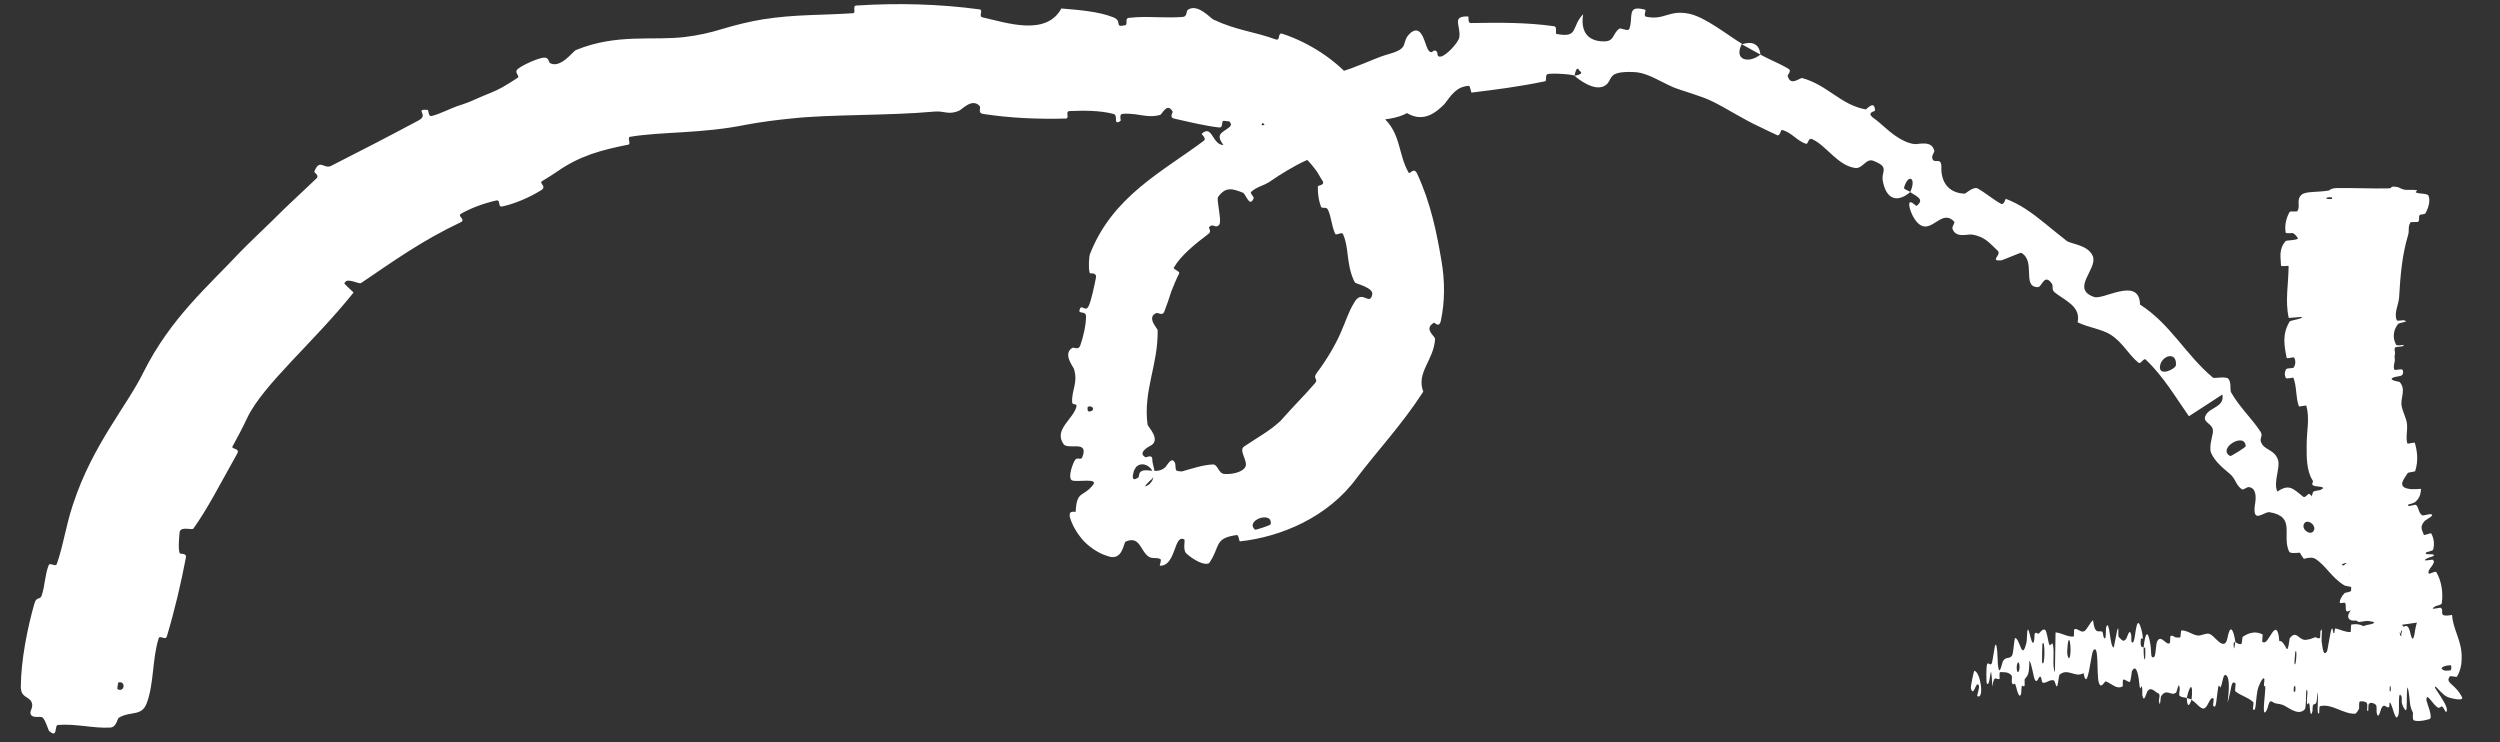
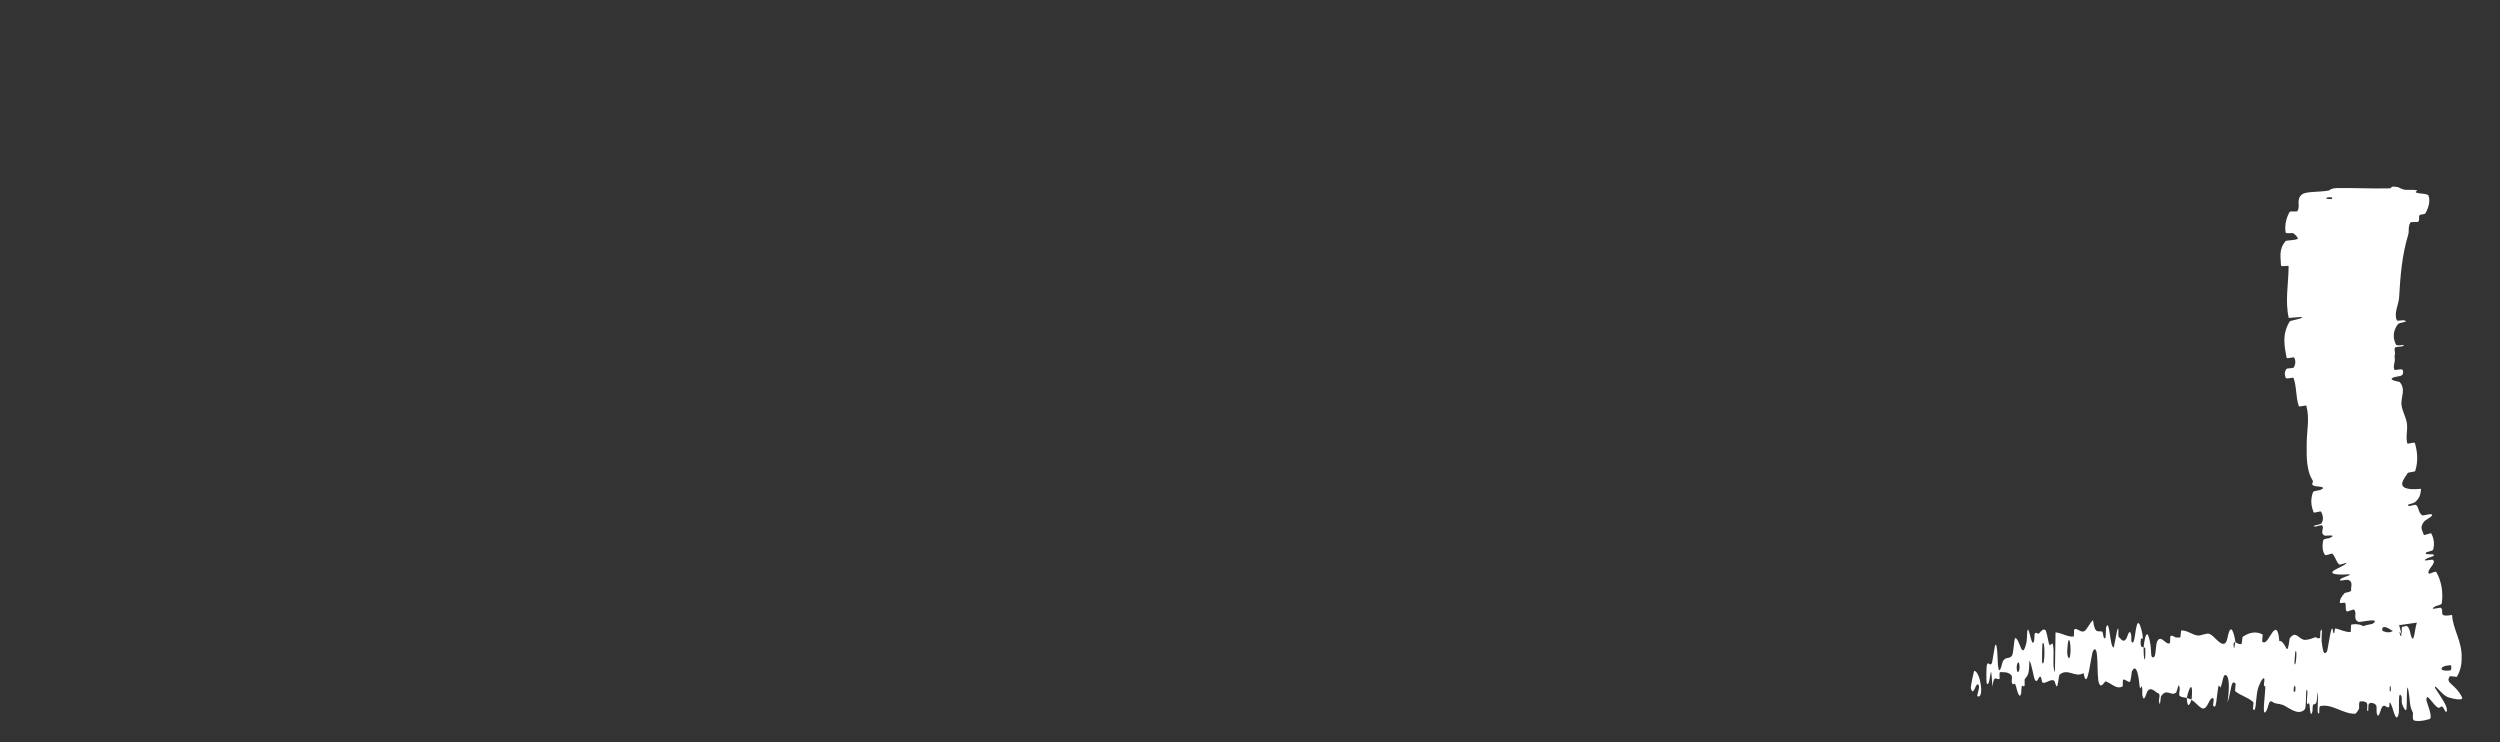
<svg xmlns="http://www.w3.org/2000/svg" width="64" height="19" viewBox="0 0 64 19" fill="none">
  <rect x="0" y="0" width="64" height="19" fill="#333333" stroke="none" />
-   <path d="M0.533 17.576C0.537 16.904 0.703 16.071 0.881 15.45C0.937 15.256 1.025 15.373 1.069 15.241C1.154 14.981 1.147 14.724 1.246 14.47C1.279 14.386 1.423 14.526 1.454 14.438C1.624 13.955 1.684 13.476 1.849 12.975C1.858 12.947 1.867 12.919 1.876 12.892C2.373 11.381 3.252 10.393 3.679 9.517C4.372 8.14 5.326 7.331 6.126 6.474C6.39 6.201 6.693 5.924 6.989 5.631C7.359 5.256 7.752 4.905 8.104 4.565C8.182 4.489 8.038 4.417 8.046 4.394C8.185 4.042 8.289 4.341 8.479 4.245C9.242 3.859 10.043 3.443 10.715 3.083C10.999 2.93 10.587 2.791 10.949 2.812C10.974 2.814 10.961 2.99 11.048 2.97C11.245 2.926 11.571 2.76 11.708 2.716C11.973 2.63 12.015 2.612 12.241 2.51C12.442 2.42 12.669 2.343 12.852 2.239C12.989 2.159 13.123 2.079 13.249 1.993C13.328 1.94 13.138 1.862 13.261 1.762C13.381 1.662 13.766 1.492 13.911 1.476C14.055 1.457 14.046 1.597 14.08 1.615C14.348 1.765 14.675 1.307 14.74 1.283C15.797 0.848 16.722 1.051 17.55 0.945C17.873 0.906 18.189 0.835 18.489 0.742C18.843 0.636 19.199 0.548 19.538 0.494C20.361 0.364 21.061 0.392 21.839 0.338C21.921 0.333 21.816 0.149 21.917 0.142C22.993 0.073 24.036 0.101 25.076 0.24C25.181 0.254 25.044 0.418 25.148 0.443C25.78 0.586 26.781 0.932 27.171 0.217C27.597 0.253 28.121 0.291 28.501 0.443C28.75 0.541 28.504 0.717 28.808 0.645C28.877 0.629 28.791 0.47 28.894 0.457C28.963 0.449 29.034 0.444 29.106 0.44C29.498 0.422 29.905 0.466 30.291 0.432C30.386 0.423 30.373 0.28 30.402 0.257C30.645 0.071 30.984 0.46 31.056 0.497C31.638 0.775 32.092 0.804 32.656 1.008C32.788 1.058 32.697 0.821 32.828 0.864C33.504 1.085 34.202 1.53 34.651 2.078C34.751 2.199 34.536 2.218 34.576 2.281C34.745 2.551 35.014 2.395 35.156 2.647C35.185 2.699 35.061 2.768 35.057 2.786C35.021 2.939 35.105 2.972 35.193 2.972C35.276 2.98 35.362 2.966 35.379 2.981C35.872 3.397 35.784 3.937 36.06 4.418C36.093 4.478 36.191 4.264 36.276 4.441C36.622 5.178 36.78 5.954 36.901 6.674C36.99 7.182 36.992 7.713 36.886 8.211C36.84 8.412 36.727 8.249 36.709 8.261C36.433 8.425 36.74 8.604 36.738 8.677C36.707 9.227 36.248 9.533 36.436 10.027C35.88 10.885 35.24 11.563 34.735 12.233C33.999 13.242 32.791 13.746 31.744 13.859C31.719 13.863 31.712 13.689 31.662 13.697C31.066 13.779 31.248 13.993 30.959 14.407C30.952 14.418 30.941 14.425 30.927 14.428C30.736 14.477 30.403 14.203 30.381 14.178C30.265 14.085 30.352 13.826 30.316 13.809C30.045 13.668 30.111 14.496 29.692 14.482C29.68 14.48 29.741 14.331 29.708 14.314C29.608 14.261 29.502 14.313 29.407 14.251C29.189 14.104 29.185 13.704 28.816 13.866C28.764 13.882 28.745 14.37 28.368 14.24C28.353 14.235 28.333 14.227 28.308 14.219C28.121 14.163 27.821 13.97 27.661 13.752C27.492 13.537 27.416 13.338 27.39 13.243C27.342 13.039 27.536 13.119 27.536 13.102C27.565 12.561 27.714 12.727 27.95 12.451C28.201 12.198 27.522 12.37 27.43 12.289C27.336 12.203 27.467 11.856 27.521 11.776C27.573 11.693 27.675 11.785 27.703 11.713C27.893 11.251 27.346 11.525 27.23 11.373C26.96 11.001 27.489 10.722 27.558 10.404C27.576 10.317 27.454 10.382 27.448 10.302C27.426 9.985 27.604 9.814 27.494 9.446C27.476 9.387 27.199 9.059 27.453 8.904C27.489 8.882 27.607 8.974 27.654 8.846C27.724 8.656 27.807 8.309 27.802 8.093C27.798 7.933 27.556 8.072 27.656 7.889C27.702 7.807 27.794 7.992 27.869 7.836C27.943 7.685 28.022 7.273 28.055 7.116C28.086 6.962 27.909 7.009 27.901 6.994C27.899 6.989 27.897 6.984 27.895 6.978C27.856 6.861 27.885 6.541 27.899 6.514C28.477 5.023 29.757 4.399 30.814 3.606C30.901 3.543 30.751 3.436 30.763 3.425C31.038 3.173 31.03 3.709 31.32 3.713C31.113 3.433 31.271 3.41 31.474 3.254C31.571 3.179 31.449 3.093 31.452 3.076C31.517 2.808 31.755 2.981 31.807 3.015C32.005 3.135 32.014 2.868 32.147 2.95C32.277 3.032 32.198 3.288 32.411 3.181C32.417 3.04 32.114 2.827 32.256 2.699C32.362 2.605 32.493 2.519 32.643 2.44C33.267 2.108 34.179 1.904 34.593 1.749C35.106 1.557 35.258 1.467 35.567 1.38C36.124 1.223 35.835 1.088 36.111 0.842C36.12 0.834 36.129 0.826 36.138 0.82C36.429 0.623 36.483 1.209 36.579 1.301C36.674 1.399 36.674 1.258 36.758 1.301C36.84 1.345 36.749 1.471 36.89 1.447C37.025 1.42 37.333 1.096 37.358 0.956C37.403 0.657 37.146 0.406 37.585 0.422C37.609 0.424 37.562 0.591 37.655 0.59C38.385 0.577 39.1 0.573 39.786 0.672C39.88 0.686 39.797 0.86 39.852 0.87C40.421 0.979 40.216 0.688 40.529 0.363C40.459 0.795 40.631 1.059 41.064 1.06C41.326 1.06 41.279 0.872 41.446 0.738C41.494 0.697 41.682 0.824 41.712 0.735C41.794 0.507 41.704 0.262 41.873 0.223C41.929 0.212 42.009 0.218 42.121 0.251C42.143 0.258 42.066 0.413 42.14 0.427C42.607 0.529 42.718 0.242 43.248 0.353C43.667 0.444 44.232 0.904 44.593 1.12C44.37 1.551 44.778 1.63 45.066 1.398C45.269 1.51 45.492 1.6 45.685 1.704C45.721 1.723 45.756 1.743 45.79 1.764C45.872 1.815 45.759 1.92 45.764 1.939C45.834 2.227 46.075 1.983 46.138 1.999C46.795 2.182 47.117 2.682 47.761 2.801C47.784 2.805 47.993 2.539 48 2.833C47.999 2.853 47.748 2.877 47.984 3.038C48.128 3.137 48.319 3.34 48.545 3.492C48.688 3.589 48.844 3.666 49.006 3.688C49.109 3.703 49.45 3.579 49.518 3.858C49.527 3.896 49.456 3.968 49.464 4.033C49.49 4.241 49.709 3.972 49.699 4.294C49.689 4.617 49.853 4.948 50.301 4.957C50.315 4.958 50.525 4.763 50.635 4.827C50.81 4.927 51.036 5.113 51.22 5.214C51.309 5.262 51.334 5.084 51.351 5.09C51.534 5.162 51.693 5.246 51.839 5.339C52.202 5.572 52.497 5.851 52.911 6.169C53.017 6.249 53.467 6.268 53.579 6.566C53.698 6.891 52.998 7.397 53.612 7.603C53.84 7.68 54.678 7.128 54.776 7.698C54.78 7.728 54.783 7.76 54.783 7.796C55.563 8.292 55.949 9.08 56.653 9.669C56.685 9.695 56.996 9.621 57.052 9.703C57.134 9.824 57.071 9.968 57.123 10.057C57.221 10.228 57.338 10.376 57.456 10.522C57.596 10.697 57.745 10.86 57.868 11.049C57.953 11.181 57.807 11.218 57.911 11.375C58.016 11.532 58.24 11.523 58.319 11.78C58.379 11.976 58.189 12.356 58.301 12.585C58.609 12.373 58.706 12.517 58.964 12.717C59.014 12.756 59.085 12.629 59.114 12.644C59.235 12.702 59.206 12.852 59.327 12.905C59.357 12.918 59.465 12.85 59.495 12.857C59.759 12.918 59.676 13.345 59.656 13.414C59.615 13.585 59.672 13.649 59.723 13.718L59.707 13.694C59.745 13.727 59.781 13.761 59.796 13.822C59.838 13.988 59.618 13.872 59.699 14.039C59.866 14.384 60.186 14.738 60.41 15.037C60.5 15.156 60.573 14.972 60.589 14.986C60.794 15.188 60.837 15.499 61.122 15.529C61.15 15.529 61.182 15.528 61.217 15.521C60.64 16.217 61.394 15.614 61.53 16.069C61.541 16.106 61.242 16.397 61.111 16.33C60.98 16.262 60.956 16.027 60.758 15.922C60.74 15.91 60.674 15.912 60.575 15.883C60.428 15.881 60.23 15.893 60.206 15.885C59.918 15.794 60.391 15.396 60.41 15.364C60.61 15.015 60.087 15.028 60.016 14.986C59.684 14.783 59.55 14.487 59.277 14.309C59.196 14.256 59.085 14.278 58.979 14.306C58.955 14.275 58.891 14.183 58.875 14.148C58.747 14.157 58.625 14.178 58.596 14.109C58.414 13.697 58.779 13.226 58.103 13.113C57.957 13.089 57.658 13.432 57.725 12.928C57.73 12.897 57.821 12.482 57.56 12.469C57.527 12.468 57.424 12.545 57.399 12.53C57.233 12.424 57.242 12.263 57.08 12.127C56.919 11.99 56.71 11.827 56.606 11.599C56.543 11.462 56.637 11.168 56.649 11.077C56.65 11.066 56.651 11.055 56.651 11.044C56.666 10.833 56.363 10.827 56.466 10.631C56.571 10.421 56.957 10.421 56.892 10.099C56.612 10.287 56.319 10.47 56.036 10.656C55.689 10.16 55.381 9.634 54.932 9.206C54.876 9.153 54.804 9.336 54.742 9.284C54.479 9.066 54.343 8.767 54.035 8.57C54.034 8.569 54.033 8.569 54.033 8.568C53.795 8.419 53.442 8.381 53.187 8.25C53.278 7.836 52.845 7.687 52.598 7.483C52.511 7.41 52.574 7.329 52.524 7.257C52.334 6.986 52.271 7.351 52.172 7.351C51.749 7.354 52.128 6.683 51.743 6.472C51.722 6.461 51.267 6.666 51.221 6.667C50.963 6.68 51.175 6.565 51.165 6.465C51.164 6.449 51.157 6.433 51.142 6.419C50.939 6.234 50.82 6.054 50.476 6.004C50.376 5.989 50.054 6.107 49.981 5.845C49.971 5.81 50.047 5.697 50.032 5.68C49.773 5.394 49.566 5.767 49.313 5.797C49.059 5.827 48.903 5.411 48.885 5.305C48.833 5.028 49.047 5.286 49.066 5.271C49.285 5.097 49.052 5.024 48.901 4.918C49.076 4.538 48.841 4.438 48.743 4.808C48.733 4.849 48.878 4.883 48.901 4.918C48.565 5.202 48.282 5.107 48.197 4.617C48.166 4.429 48.311 4.32 48.13 4.2C48.09 4.174 48.035 4.146 47.959 4.117C47.768 4.042 47.685 4.328 47.49 4.3C47.044 4.236 46.755 3.73 46.4 3.566C46.272 3.507 46.308 3.712 46.218 3.677C45.982 3.587 45.852 3.379 45.613 3.326C45.592 3.322 45.563 3.492 45.499 3.462C45.345 3.393 45.206 3.324 45.07 3.257C44.609 3.046 44.248 2.8 43.849 2.602C43.565 2.457 43.067 2.328 42.834 2.233C42.519 2.096 42.201 1.884 41.902 1.85C41.76 1.839 41.631 1.838 41.511 1.853C41.183 1.894 41.259 2.058 41.117 2.171C40.846 2.39 40.371 2 40.309 1.94C40.307 1.938 40.584 1.899 40.436 1.814C40.35 1.638 40.313 1.939 40.309 1.94C40.266 1.901 39.721 1.865 39.615 1.899C39.558 1.917 39.592 2.072 39.562 2.079C38.846 2.228 38.227 2.302 37.671 2.37C37.66 2.37 37.632 2.197 37.607 2.198C37.286 2.21 37.144 2.448 36.98 2.662C36.956 2.687 36.931 2.711 36.905 2.735C36.619 3.004 36.334 3.083 36.017 2.894C35.779 3.039 35.367 3.071 35.13 3.086C34.893 3.1 34.999 3.425 34.984 3.439C34.509 3.878 34.112 3.836 33.538 4.063C33.501 4.078 33.459 4.096 33.415 4.117C33.134 4.245 32.75 4.48 32.537 4.63C32.344 4.767 32.182 4.767 32.022 4.919C32.001 4.94 32.103 5.055 32.098 5.065C31.991 5.34 31.896 4.966 31.82 4.934C31.543 4.823 31.372 4.777 31.182 5.044C31.135 5.107 31.285 5.656 31.214 5.75C31.118 5.874 31.045 5.688 30.95 5.825C30.942 5.836 31.018 5.925 30.942 5.983C30.592 6.248 30.23 6.538 30.049 6.853C30.025 6.895 30.215 6.942 30.186 7C30.1 7.172 30.038 7.329 29.983 7.468C29.929 7.64 29.869 7.817 29.804 7.982C29.759 8.095 29.645 7.996 29.602 8.014C29.34 8.125 29.636 8.413 29.636 8.45C29.651 9.345 29.261 9.999 29.378 10.872C29.384 10.924 29.746 11.268 29.439 11.419C29.418 11.428 29.102 11.595 29.331 11.708C29.346 11.713 29.504 11.618 29.499 11.765C29.495 11.916 29.634 12.106 29.49 12.262C29.436 12.298 29.191 12.549 29.408 12.408C29.413 12.402 29.544 12.311 29.527 12.149C29.525 11.992 29.284 11.787 29.098 11.941C29.08 11.955 29.059 12 29.03 12.048C28.993 12.176 28.958 12.344 29.133 12.229C29.179 12.196 29.134 12.09 29.242 12.053C29.405 11.996 29.627 12.141 29.83 11.963C29.87 11.932 30 11.65 30.084 11.863C30.099 11.896 30.08 12.038 30.127 12.051C30.207 12.075 30.274 12.066 30.259 12.068C30.528 11.992 30.783 11.905 31.04 11.89C31.184 11.881 31.184 12.12 31.342 12.133C31.5 12.147 31.791 12.106 31.879 11.957C31.963 11.809 31.695 11.529 31.851 11.429C32.261 11.155 32.516 11.025 32.788 10.768C33.109 10.402 33.415 10.102 33.666 9.807C33.763 9.692 33.586 9.707 33.716 9.537C33.954 9.225 34.188 8.828 34.319 8.524C34.456 8.216 34.525 7.977 34.662 7.756C34.867 7.376 35.06 7.857 35.131 7.536C35.16 7.362 34.71 7.263 34.691 7.235C34.68 7.218 34.67 7.201 34.66 7.184C34.456 6.725 34.542 6.359 34.382 5.996C34.347 5.919 34.206 6.045 34.178 5.981C34.083 5.764 34.079 5.526 33.989 5.358C33.948 5.284 33.836 5.354 33.814 5.284C33.757 5.12 33.734 4.975 33.737 4.769C33.736 4.749 33.931 4.741 33.857 4.63C33.804 4.553 33.758 4.457 33.694 4.364C33.547 4.173 33.415 4.012 33.243 3.937C33.152 3.898 32.942 4.106 32.961 3.842C32.966 3.789 33.234 3.543 32.884 3.653C32.816 3.66 32.359 3.838 32.377 3.543C32.383 3.465 32.428 3.154 32.316 3.152C32.302 3.153 32.277 3.319 32.202 3.301C31.937 3.234 31.656 3.12 31.334 3.093C31.25 3.087 31.331 3.277 31.208 3.263C30.868 3.226 30.43 3.12 30.06 3.036C29.922 3.005 30.03 2.876 30.021 2.86C29.878 2.604 29.754 2.926 29.698 2.942C29.467 3.007 29.274 2.955 29.068 2.926C28.959 2.913 28.85 2.904 28.736 2.915C28.638 2.925 28.705 3.082 28.685 3.096C28.482 3.229 28.638 2.951 28.509 2.917C28.147 2.824 27.751 2.829 27.385 2.843C27.252 2.848 27.398 3.032 27.279 3.035C26.573 3.053 25.836 3.023 25.157 2.914C25.03 2.893 25.111 2.754 25.085 2.722C24.899 2.496 24.629 2.798 24.566 2.827C24.286 2.957 24.175 2.833 23.928 2.856C22.716 2.966 21.283 2.923 20.27 3.032C19.857 3.073 19.48 3.123 19.116 3.19C17.959 3.427 16.949 3.365 16.129 3.502C16.053 3.514 16.155 3.688 16.092 3.701C15.376 3.844 14.84 3.988 14.256 4.397C14.128 4.484 14.002 4.562 13.881 4.635C13.783 4.693 14.012 4.77 13.856 4.868C13.535 5.068 13.155 5.222 12.863 5.284C12.721 5.315 12.839 5.101 12.697 5.134C12.37 5.21 12.062 5.324 11.803 5.471C11.693 5.534 11.939 5.621 11.793 5.69C10.805 6.159 10.102 6.664 9.243 7.246C9.188 7.283 8.913 7.111 8.834 7.223C8.826 7.232 8.82 7.244 8.815 7.257C8.883 7.334 8.974 7.412 9.052 7.488C8.029 8.767 6.732 9.849 6.328 10.7C6.205 10.962 6.077 11.203 5.952 11.429C5.911 11.503 6.152 11.467 6.073 11.611C5.61 12.439 5.302 13.042 4.95 13.532C4.919 13.577 4.65 13.474 4.604 13.602C4.599 13.618 4.595 13.636 4.595 13.658C4.593 13.7 4.551 14.06 4.603 14.168C4.612 14.183 4.782 14.155 4.76 14.269C4.635 14.929 4.47 15.629 4.271 16.293C4.239 16.4 4.089 16.258 4.064 16.334C3.892 16.879 3.947 17.5 3.754 18.007C3.626 18.346 3.342 18.197 3.043 18.373C3.001 18.396 2.986 18.618 2.819 18.626C2.395 18.65 1.935 18.521 1.484 18.559C1.385 18.565 1.488 18.922 1.254 18.71C1.238 18.693 1.166 18.435 1.09 18.369C1.037 18.323 0.862 18.395 0.796 18.302C0.73 18.209 0.878 18.119 0.805 17.968C0.732 17.818 0.532 17.867 0.533 17.576ZM34.068 3.152C33.815 3.085 34.028 3.645 34.173 3.425C34.179 3.414 34.081 3.156 34.068 3.152ZM55.705 9.342C55.725 8.971 55.319 9.112 55.295 9.382C55.266 9.648 55.697 9.453 55.705 9.342ZM57.49 11.425C57.474 11.043 56.748 11.484 57.093 11.675C57.113 11.686 57.492 11.447 57.49 11.425ZM3.03 17.471C3.022 17.473 2.998 17.636 3.006 17.64C3.187 17.744 3.234 17.422 3.03 17.471ZM59.241 13.566C59.293 13.424 59.033 13.255 58.974 13.432C58.927 13.571 59.175 13.738 59.241 13.566ZM27.85 10.412C27.84 10.415 27.826 10.533 27.877 10.534C28.039 10.533 28.002 10.367 27.85 10.412ZM62.076 17.361C61.736 16.783 62.014 16.006 62.417 16.694C62.487 16.818 62.058 16.573 62.111 16.757C62.2 17.084 62.696 17.032 62.662 17.457C62.652 17.524 62.093 17.388 62.074 17.36C62.075 17.36 62.075 17.361 62.076 17.361ZM33.672 2.542C33.665 2.536 33.51 2.596 33.509 2.605C33.504 2.815 33.815 2.694 33.672 2.542ZM32.127 13.559C32.142 13.574 32.522 13.446 32.528 13.424C32.597 13.066 31.859 13.314 32.127 13.559ZM44.593 1.135C44.843 1.045 45.044 1.12 45.066 1.397C44.913 1.309 44.752 1.226 44.593 1.135Z" fill="white" />
  <path d="M62.17 5.009C62.222 5.145 62.168 5.322 62.093 5.457C62.07 5.499 61.964 5.479 61.943 5.508C61.903 5.566 61.956 5.618 61.907 5.675C61.891 5.694 61.723 5.674 61.709 5.693C61.637 5.801 61.682 5.903 61.649 6.012C61.487 6.55 61.449 7.075 61.417 7.617C61.406 7.795 61.275 8.025 61.36 8.202C61.371 8.222 61.516 8.194 61.528 8.197C61.72 8.24 61.422 8.251 61.387 8.297C61.25 8.479 61.259 8.666 61.336 8.819C61.369 8.884 61.65 8.778 61.496 8.867C61.486 8.873 61.328 8.877 61.314 8.897C61.283 8.944 61.321 9.022 61.313 9.056C61.297 9.122 61.3 9.133 61.307 9.193C61.315 9.276 61.252 9.383 61.3 9.468C61.311 9.485 61.466 9.437 61.498 9.463C61.529 9.488 61.528 9.569 61.494 9.601C61.461 9.634 61.334 9.642 61.307 9.651C61.072 9.728 61.42 9.768 61.43 9.778C61.605 9.972 61.446 10.186 61.481 10.389C61.508 10.543 61.6 10.698 61.618 10.845C61.639 11.024 61.581 11.186 61.628 11.354C61.632 11.371 61.814 11.315 61.82 11.337C61.886 11.567 61.91 11.801 61.83 12.057C61.822 12.083 61.654 12.085 61.636 12.112C61.546 12.26 61.33 12.489 61.724 12.521C61.791 12.525 61.874 12.523 61.979 12.514C61.969 12.611 61.965 12.727 61.841 12.841C61.762 12.914 61.574 12.903 61.665 12.952C61.685 12.963 61.834 12.908 61.853 12.927C61.931 13.006 61.905 13.12 62.008 13.191C62.029 13.205 62.165 13.165 62.191 13.164C62.402 13.156 62.09 13.313 62.071 13.336C61.924 13.506 62.02 13.577 62.048 13.691C62.054 13.717 62.228 13.634 62.241 13.657C62.305 13.78 62.329 13.917 62.289 14.071C62.28 14.105 62.117 14.128 62.105 14.147C62.053 14.229 62.349 14.15 62.304 14.227C62.295 14.243 62.161 14.28 62.147 14.287C61.931 14.396 62.264 14.32 62.273 14.327C62.408 14.407 62.097 14.593 62.183 14.687C62.194 14.698 62.349 14.611 62.369 14.645C62.499 14.873 62.549 15.147 62.51 15.442C62.504 15.488 62.37 15.507 62.356 15.515C62.133 15.643 62.461 15.549 62.477 15.557C62.601 15.624 62.369 15.817 62.773 15.742C62.793 16.115 63.035 16.417 63.018 16.849C63.02 16.994 62.992 17.165 62.896 17.326C62.891 17.335 62.726 17.299 62.716 17.315C62.583 17.496 62.859 17.498 63.032 17.858C63.063 17.966 62.657 17.856 62.636 17.832C62.535 17.788 62.38 17.59 62.357 17.584C62.207 17.509 62.766 18.124 62.615 18.232C62.611 18.233 62.543 18.096 62.524 18.09C62.467 18.072 62.467 18.142 62.411 18.113C62.28 18.046 62.108 17.685 62.117 17.932C62.117 17.964 62.304 18.396 62.188 18.411C62.17 18.413 62.132 18.424 62.088 18.435C62.056 18.449 61.953 18.453 61.918 18.459C61.869 18.457 61.812 18.454 61.79 18.436C61.752 18.406 61.776 18.255 61.773 18.249C61.671 18.051 61.708 17.968 61.655 17.673C61.601 17.38 61.624 18.081 61.604 18.159C61.585 18.238 61.51 18.074 61.492 18.017C61.474 17.96 61.495 17.864 61.479 17.832C61.374 17.621 61.436 18.18 61.402 18.292C61.321 18.556 61.255 18.036 61.181 17.985C61.16 17.972 61.177 18.09 61.159 18.101C61.087 18.144 61.045 17.981 60.964 18.13C60.95 18.154 60.882 18.466 60.841 18.237C60.835 18.204 60.853 18.074 60.823 18.045C60.779 18.001 60.696 17.972 60.647 18.015C60.611 18.047 60.65 18.261 60.605 18.194C60.585 18.164 60.624 18.039 60.587 17.994C60.551 17.948 60.453 17.952 60.417 17.956C60.38 17.959 60.398 18.122 60.394 18.133C60.376 18.195 60.303 18.271 60.297 18.271C59.98 18.285 59.7 18.002 59.392 18.078C59.368 18.084 59.376 18.255 59.372 18.258C59.286 18.326 59.373 17.875 59.323 17.721C59.314 18.067 59.283 18.003 59.224 18.038C59.195 18.055 59.204 18.19 59.2 18.203C59.148 18.405 59.133 18.14 59.129 18.086C59.112 17.887 59.069 18.119 59.058 17.986C59.047 17.854 59.1 17.661 59.046 17.661C59.023 17.784 59.046 18.11 59.001 18.16C58.829 18.349 58.548 18.076 58.424 18.04C58.299 18.004 58.256 18.024 58.186 17.974C58.059 17.882 58.089 18.126 57.996 18.229C57.904 18.332 57.993 17.745 57.992 17.617C57.991 17.49 57.967 17.619 57.958 17.548C57.95 17.477 57.988 17.394 57.957 17.365C57.925 17.336 57.813 17.554 57.79 17.685C57.74 17.963 57.757 18.262 57.675 18.151C57.67 18.144 57.701 17.99 57.682 17.973C57.535 17.84 57.373 17.817 57.225 17.697C57.205 17.68 57.24 17.51 57.229 17.498C57.109 17.376 57.128 17.671 57.025 17.987C57.082 17.559 57.068 17.292 56.969 17.28C56.91 17.273 56.902 17.461 56.85 17.59C56.835 17.628 56.805 17.496 56.789 17.583C56.736 17.869 56.745 18.196 56.654 18.057C56.651 18.051 56.68 17.894 56.666 17.883C56.572 17.811 56.531 18.111 56.418 18.137C56.331 18.158 56.198 17.959 56.104 17.92C56.153 17.437 56.051 17.539 55.982 17.868C55.921 17.848 55.85 17.86 55.795 17.809C55.776 17.791 55.803 17.652 55.801 17.637C55.784 17.396 55.725 17.718 55.711 17.729C55.691 17.742 55.673 17.75 55.655 17.754L55.674 17.755C55.551 17.792 55.449 17.624 55.319 17.832C55.314 17.841 55.298 18.177 55.267 17.93C55.265 17.913 55.315 17.761 55.25 17.748C55.184 17.734 55.064 17.551 54.969 17.705C54.946 17.742 54.886 18.015 54.844 17.8C54.839 17.771 54.847 17.674 54.84 17.62C54.815 17.449 54.793 17.789 54.766 17.499C54.738 17.209 54.672 16.991 54.576 17.189C54.573 17.195 54.547 17.465 54.518 17.46C54.472 17.453 54.406 17.395 54.357 17.396C54.334 17.397 54.347 17.565 54.343 17.568C54.186 17.66 54.077 17.509 53.909 17.443C53.879 17.43 53.789 17.658 53.73 17.477C53.667 17.279 53.741 16.456 53.588 16.651C53.527 16.729 53.443 17.773 53.338 17.231C53.126 17.364 52.932 17.086 52.72 17.277C52.71 17.285 52.679 17.577 52.657 17.573C52.624 17.566 52.606 17.43 52.582 17.421C52.483 17.38 52.392 17.496 52.296 17.478C52.26 17.471 52.273 17.33 52.229 17.322C52.186 17.314 52.156 17.5 52.098 17.41C52.054 17.342 52.01 16.963 51.951 16.918C51.948 17.292 51.908 17.285 51.836 17.383C51.822 17.402 51.837 17.532 51.83 17.548C51.803 17.615 51.779 17.507 51.754 17.58C51.748 17.598 51.747 17.726 51.742 17.747C51.699 17.935 51.629 17.648 51.617 17.598C51.571 17.408 51.549 17.574 51.514 17.499C51.478 17.424 51.531 17.331 51.49 17.285C51.404 17.192 51.294 17.212 51.206 17.206C51.172 17.205 51.195 17.375 51.19 17.379C51.118 17.422 51.045 17.241 51.005 17.58C50.956 16.702 50.962 17.665 50.859 17.49C50.851 17.475 50.841 17.06 50.872 16.999C50.903 16.938 50.95 17.068 50.993 16.973C51.004 16.951 51.062 16.562 51.07 16.538C51.133 16.354 51.142 16.975 51.145 17.009C51.182 17.376 51.254 16.957 51.273 16.928C51.359 16.796 51.433 16.883 51.505 16.788C51.552 16.727 51.557 16.321 51.594 16.333C51.718 16.375 51.76 16.941 51.877 16.45C51.902 16.345 51.877 15.901 51.966 16.25C51.972 16.273 52.038 16.592 52.076 16.39C52.081 16.365 52.081 16.235 52.088 16.224C52.13 16.154 52.158 16.257 52.205 16.208C52.251 16.159 52.307 16.085 52.36 16.129C52.392 16.155 52.432 16.397 52.447 16.456C52.49 16.626 52.537 16.347 52.563 16.553C52.59 16.76 52.536 17.074 52.606 17.208C52.61 16.872 52.617 16.527 52.622 16.189C52.777 16.201 52.929 16.311 53.084 16.296C53.104 16.294 53.085 16.113 53.106 16.107C53.193 16.078 53.269 16.207 53.36 16.157C53.429 16.117 53.509 15.926 53.582 15.878C53.625 16.263 53.733 16.133 53.813 16.169C53.841 16.181 53.838 16.284 53.857 16.318C53.93 16.442 53.899 16.102 53.92 16.049C54.01 15.821 54.009 16.591 54.113 16.573C54.118 16.572 54.19 16.163 54.199 16.137C54.259 15.972 54.207 16.28 54.244 16.311C54.311 16.367 54.354 16.466 54.435 16.347C54.459 16.311 54.517 16.056 54.559 16.255C54.565 16.281 54.559 16.416 54.564 16.424C54.648 16.558 54.656 16.132 54.708 15.989C54.76 15.845 54.829 16.14 54.844 16.226C54.881 16.445 54.811 16.319 54.809 16.34C54.779 16.596 54.834 16.553 54.876 16.575C54.875 16.993 54.933 16.969 54.919 16.597C54.918 16.556 54.885 16.594 54.876 16.575C54.921 16.166 54.987 16.115 55.051 16.499C55.081 16.679 55.043 16.888 55.148 16.814C55.194 16.78 55.183 16.492 55.226 16.415C55.325 16.238 55.438 16.51 55.537 16.471C55.573 16.456 55.544 16.298 55.568 16.283C55.624 16.247 55.674 16.333 55.727 16.319C55.74 16.321 55.779 16.32 55.792 16.323C55.8 16.321 55.809 16.317 55.818 16.31C55.825 16.305 55.827 16.139 55.846 16.139C55.996 16.134 56.114 16.252 56.267 16.27C56.342 16.278 56.483 16.201 56.557 16.226C56.687 16.27 56.827 16.524 56.945 16.477C57.022 16.447 57.022 16.282 57.065 16.173C57.146 15.962 57.216 16.36 57.225 16.422C57.225 16.424 57.158 16.457 57.184 16.544C57.187 16.721 57.224 16.423 57.225 16.422C57.231 16.462 57.353 16.511 57.381 16.482C57.397 16.466 57.403 16.31 57.411 16.304C57.592 16.181 57.763 16.156 57.925 16.244C57.927 16.247 57.908 16.421 57.914 16.426C58.006 16.512 58.087 16.305 58.177 16.184C58.267 16.065 58.327 16.112 58.351 16.415C58.414 16.382 58.491 16.52 58.535 16.604C58.58 16.688 58.611 16.349 58.616 16.343C58.767 16.138 58.832 16.337 58.971 16.376C59.038 16.395 59.173 16.354 59.248 16.32C59.307 16.293 59.337 16.375 59.392 16.326C59.4 16.32 59.4 16.168 59.402 16.163C59.47 15.985 59.424 16.353 59.433 16.419C59.466 16.662 59.487 16.791 59.569 16.681C59.588 16.656 59.661 16.126 59.693 16.096C59.735 16.058 59.712 16.248 59.757 16.204C59.761 16.2 59.765 16.082 59.791 16.088C59.913 16.115 60.044 16.188 60.173 16.18C60.191 16.179 60.173 15.991 60.199 15.987C60.316 15.968 60.445 15.977 60.56 16.066C60.588 16.089 60.568 16.22 60.574 16.259C60.609 16.494 60.667 16.153 60.676 16.147C60.889 15.985 61.05 16.294 61.268 16.146C61.279 16.138 61.368 15.771 61.411 16.085C61.414 16.105 61.457 16.427 61.49 16.206C61.492 16.193 61.466 16.027 61.51 16.044C61.553 16.06 61.624 15.949 61.685 16.13C61.705 16.187 61.755 16.507 61.808 16.25C61.81 16.239 61.841 16.018 61.873 15.939L61.422 16.004C61.407 15.957 61.403 15.966 61.447 16.114C61.464 16.178 61.6 16.577 61.524 16.375C61.507 16.336 61.481 16.245 61.449 16.195C61.391 16.121 61.403 16.235 61.217 16.132C61.192 16.108 60.929 15.942 60.996 16.177C61.009 16.212 61.124 16.297 61.102 16.34C60.999 16.53 60.755 16.813 60.826 17.044C60.85 17.118 61.08 17.114 61.138 17.165C61.195 17.218 61.258 17.252 61.157 17.28C61.057 17.313 60.695 17.349 60.674 17.396C60.669 17.407 60.665 17.416 60.662 17.425C60.554 17.338 60.675 17.093 60.629 16.878C60.621 16.844 60.509 16.915 60.489 16.868C60.417 16.698 60.178 16.41 60.373 16.141C60.528 15.926 60.751 16.041 60.796 15.905C60.818 15.84 60.401 15.931 60.384 15.923C60.213 15.849 60.358 15.699 60.264 15.608C60.245 15.589 60.092 15.669 60.077 15.652C60.025 15.595 60.072 15.499 60.036 15.438C60.02 15.411 59.898 15.459 59.898 15.429C59.898 15.358 59.93 15.281 60.025 15.18C60.033 15.171 60.2 15.157 60.19 15.108C60.173 15.028 60.256 14.895 60.109 14.844C60.065 14.828 59.78 14.918 59.958 14.798C59.995 14.773 60.342 14.681 60.026 14.707C59.973 14.711 59.538 14.721 59.779 14.585C59.842 14.55 60.112 14.428 60.058 14.409C60.05 14.407 59.901 14.47 59.879 14.448C59.8 14.367 59.788 14.263 59.712 14.177C59.691 14.154 59.542 14.238 59.517 14.202C59.446 14.104 59.45 13.954 59.473 13.833C59.482 13.788 59.622 13.782 59.636 13.775C59.86 13.67 59.535 13.723 59.512 13.712C59.377 13.642 59.51 13.533 59.449 13.453C59.433 13.43 59.285 13.483 59.27 13.481C59.125 13.46 59.408 13.436 59.431 13.397C59.496 13.288 59.462 13.189 59.423 13.102C59.409 13.07 59.239 13.145 59.228 13.115C59.217 13.086 59.207 13.056 59.198 13.025C59.159 12.888 59.158 12.748 59.213 12.598C59.226 12.564 59.367 12.556 59.397 12.544C59.608 12.457 59.297 12.453 59.265 12.445C59.122 12.404 59.239 12.357 59.205 12.301C59.037 12.04 59.05 11.668 59.051 11.388C59.05 11.023 59.133 10.724 59.043 10.388C59.038 10.367 58.858 10.419 58.851 10.401C58.767 10.163 58.801 9.914 58.713 9.674C58.706 9.654 58.535 9.709 58.518 9.678C58.482 9.615 58.48 9.527 58.526 9.452C58.548 9.415 58.704 9.439 58.724 9.403C58.77 9.318 58.771 9.232 58.733 9.157C58.716 9.125 58.544 9.199 58.536 9.155C58.48 8.855 58.415 8.556 58.618 8.227C58.632 8.204 58.995 8.151 58.921 8.113C58.819 8.119 58.7 8.131 58.592 8.139C58.492 7.701 58.589 7.252 58.588 6.811C58.588 6.793 58.396 6.834 58.394 6.798C58.388 6.589 58.327 6.386 58.514 6.17C58.532 6.149 58.874 6.15 58.82 6.09C58.811 6.079 58.763 5.989 58.688 5.966C58.677 5.963 58.518 5.984 58.513 5.954C58.484 5.78 58.518 5.597 58.614 5.426C58.629 5.398 58.799 5.426 58.812 5.406C58.901 5.264 58.771 5.115 58.925 4.982C59.028 4.894 59.322 4.926 59.611 4.879C59.651 4.872 59.658 4.818 59.826 4.815C60.248 4.807 60.711 4.833 61.162 4.822C61.259 4.82 61.154 4.748 61.389 4.791C61.405 4.794 61.483 4.845 61.562 4.858C61.617 4.867 61.788 4.851 61.859 4.868C61.929 4.886 61.786 4.906 61.868 4.935C61.952 4.964 62.147 4.951 62.17 5.009ZM58.737 16.979C58.773 17.145 58.819 16.548 58.759 16.688C58.756 16.695 58.735 16.971 58.737 16.979ZM52.926 16.762C52.988 17.026 53.032 16.638 52.989 16.434C52.946 16.23 52.907 16.682 52.926 16.762ZM52.277 16.952C52.35 17.161 52.363 16.312 52.285 16.484C52.28 16.493 52.273 16.94 52.277 16.952ZM59.694 5.094C59.701 5.093 59.709 5.054 59.701 5.053C59.511 5.033 59.496 5.112 59.694 5.094ZM51.634 17.161C51.657 17.276 51.722 17.144 51.694 17.001C51.672 16.886 51.606 17.018 51.634 17.161ZM61.178 17.693C61.179 17.702 61.207 17.71 61.206 17.66C61.204 17.498 61.165 17.544 61.178 17.693ZM50.542 17.171C50.703 17.203 50.801 17.903 50.625 17.824C50.593 17.81 50.694 17.601 50.653 17.538C50.579 17.423 50.53 17.863 50.455 17.627C50.441 17.584 50.533 17.167 50.542 17.17C50.542 17.17 50.542 17.17 50.542 17.171ZM58.717 17.697C58.717 17.705 58.755 17.715 58.756 17.707C58.789 17.519 58.713 17.499 58.717 17.697ZM62.738 17.159C62.757 17.155 62.759 17.031 62.742 17.031C62.43 17.035 62.417 17.212 62.738 17.159ZM56.104 17.907C56.043 18.093 55.992 18.11 55.982 17.868C56.022 17.885 56.063 17.891 56.104 17.907Z" fill="white" />
</svg>